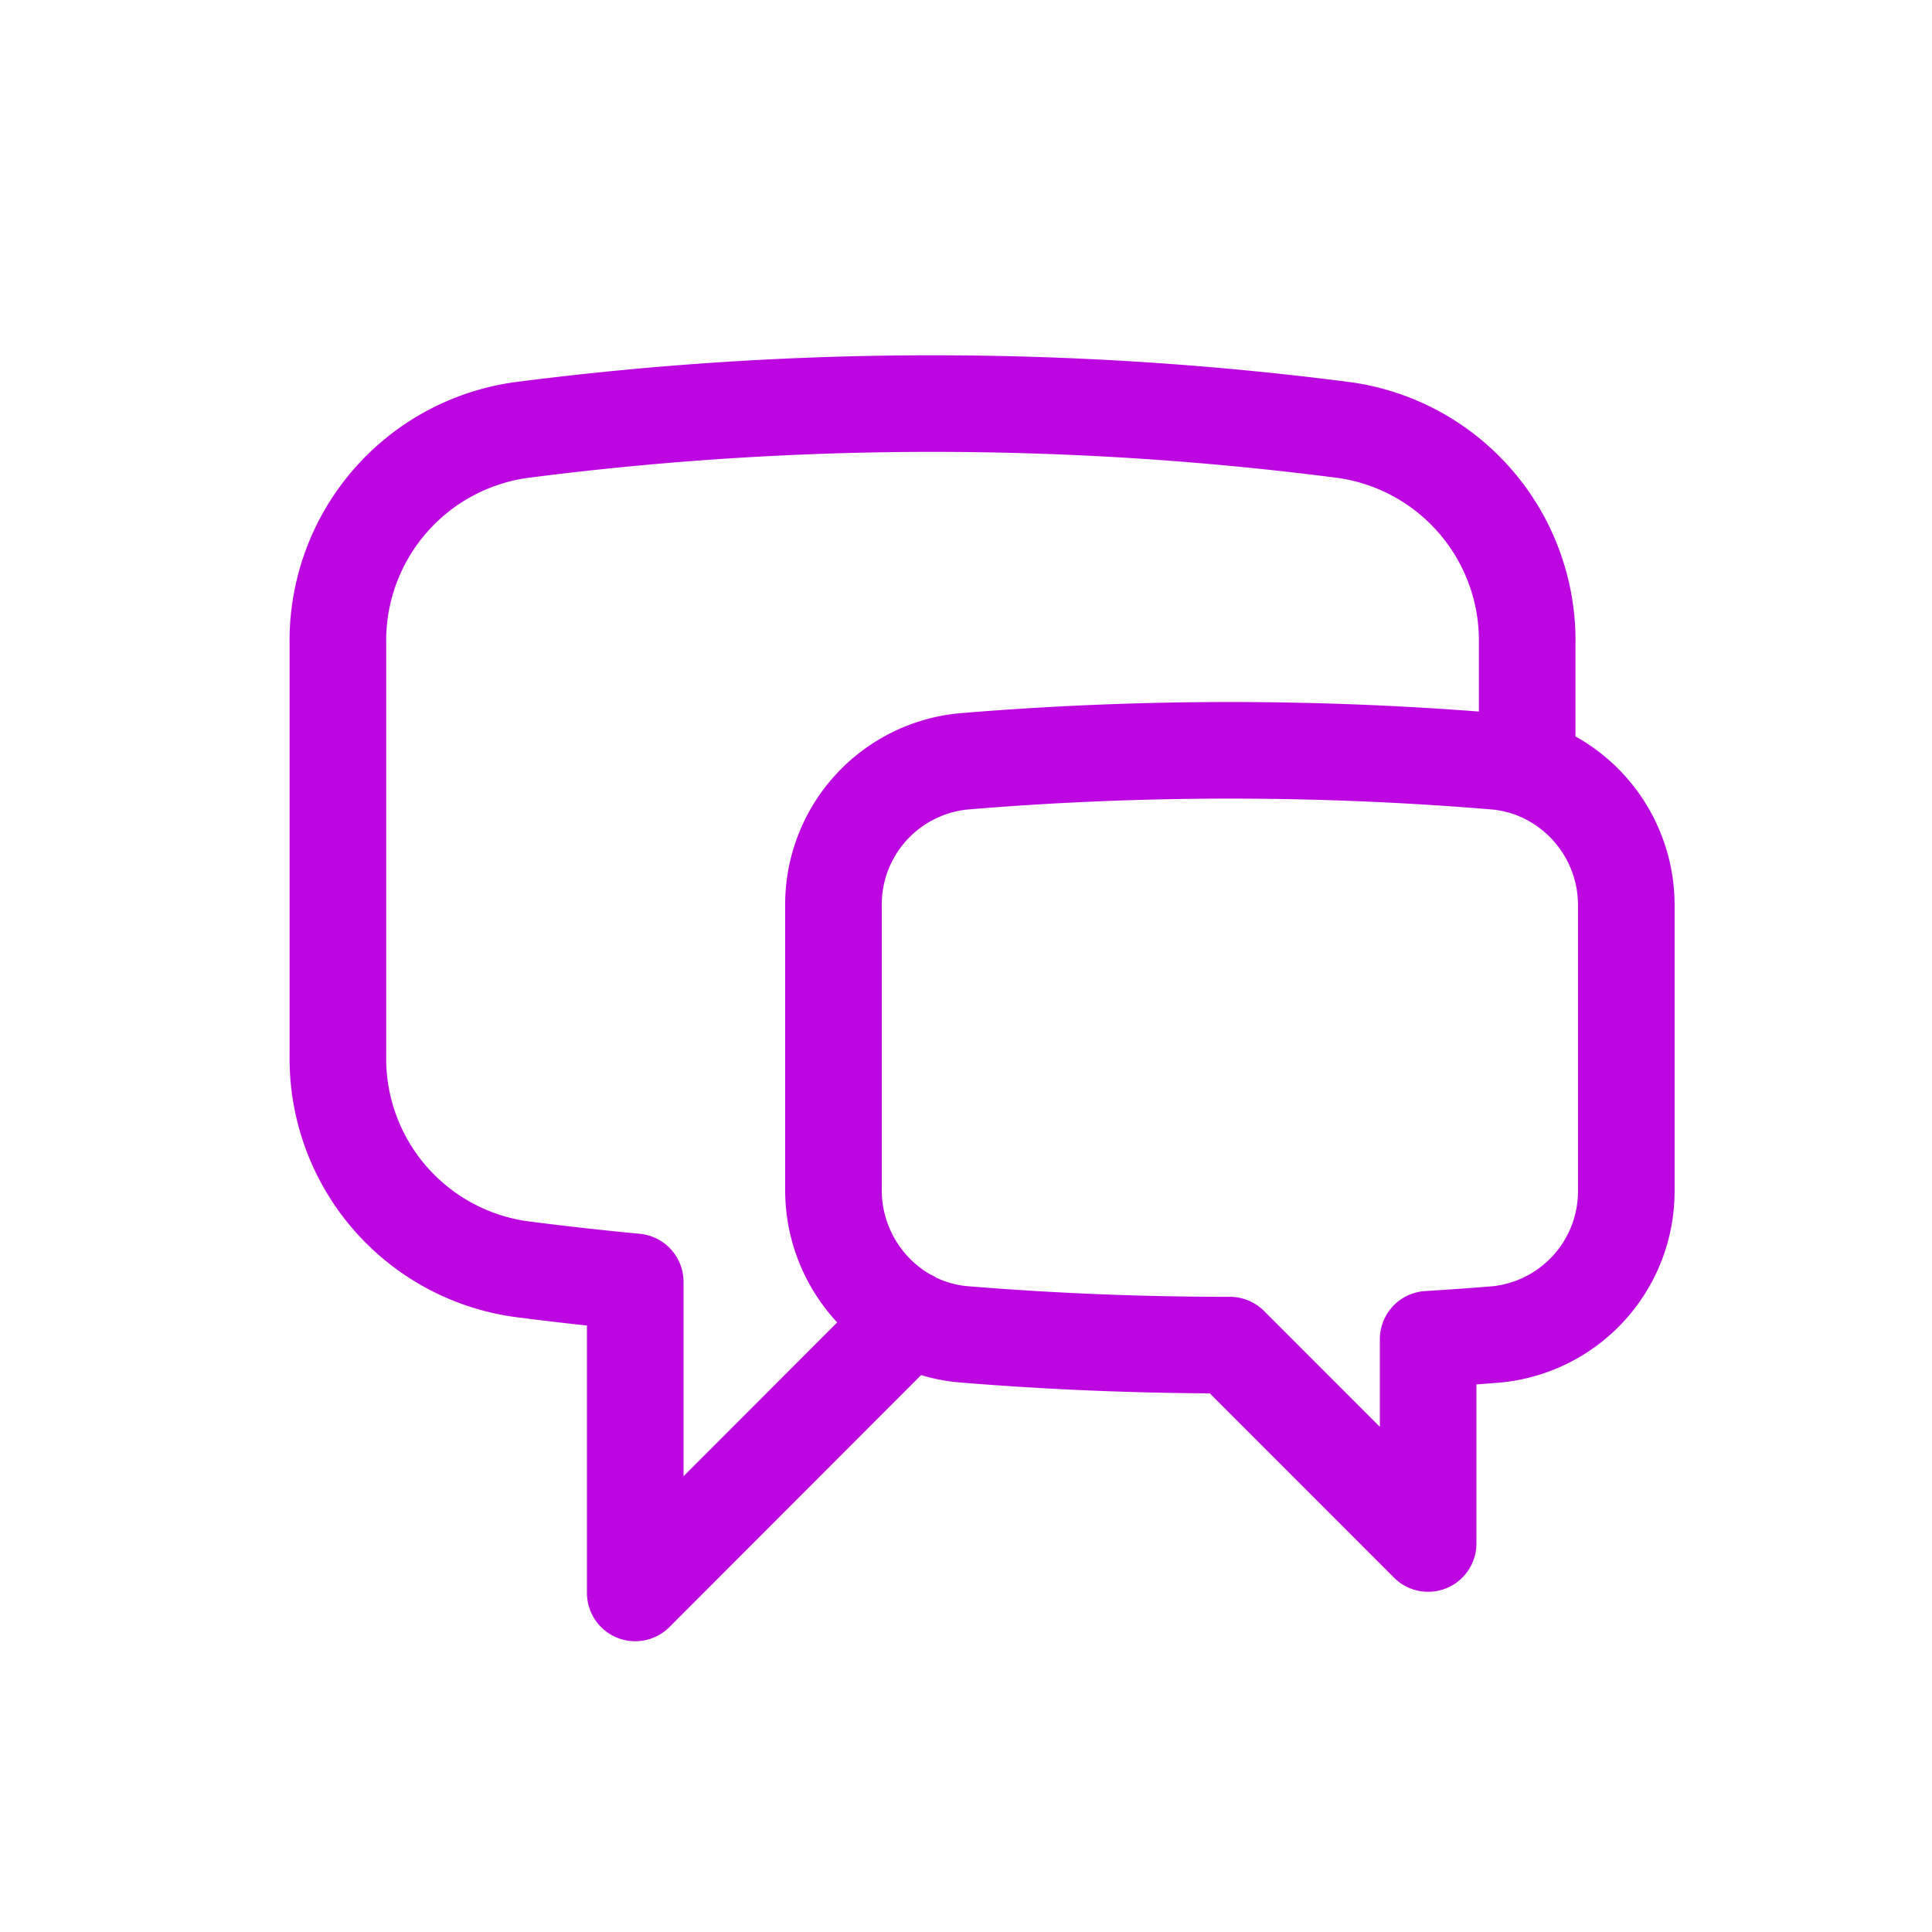
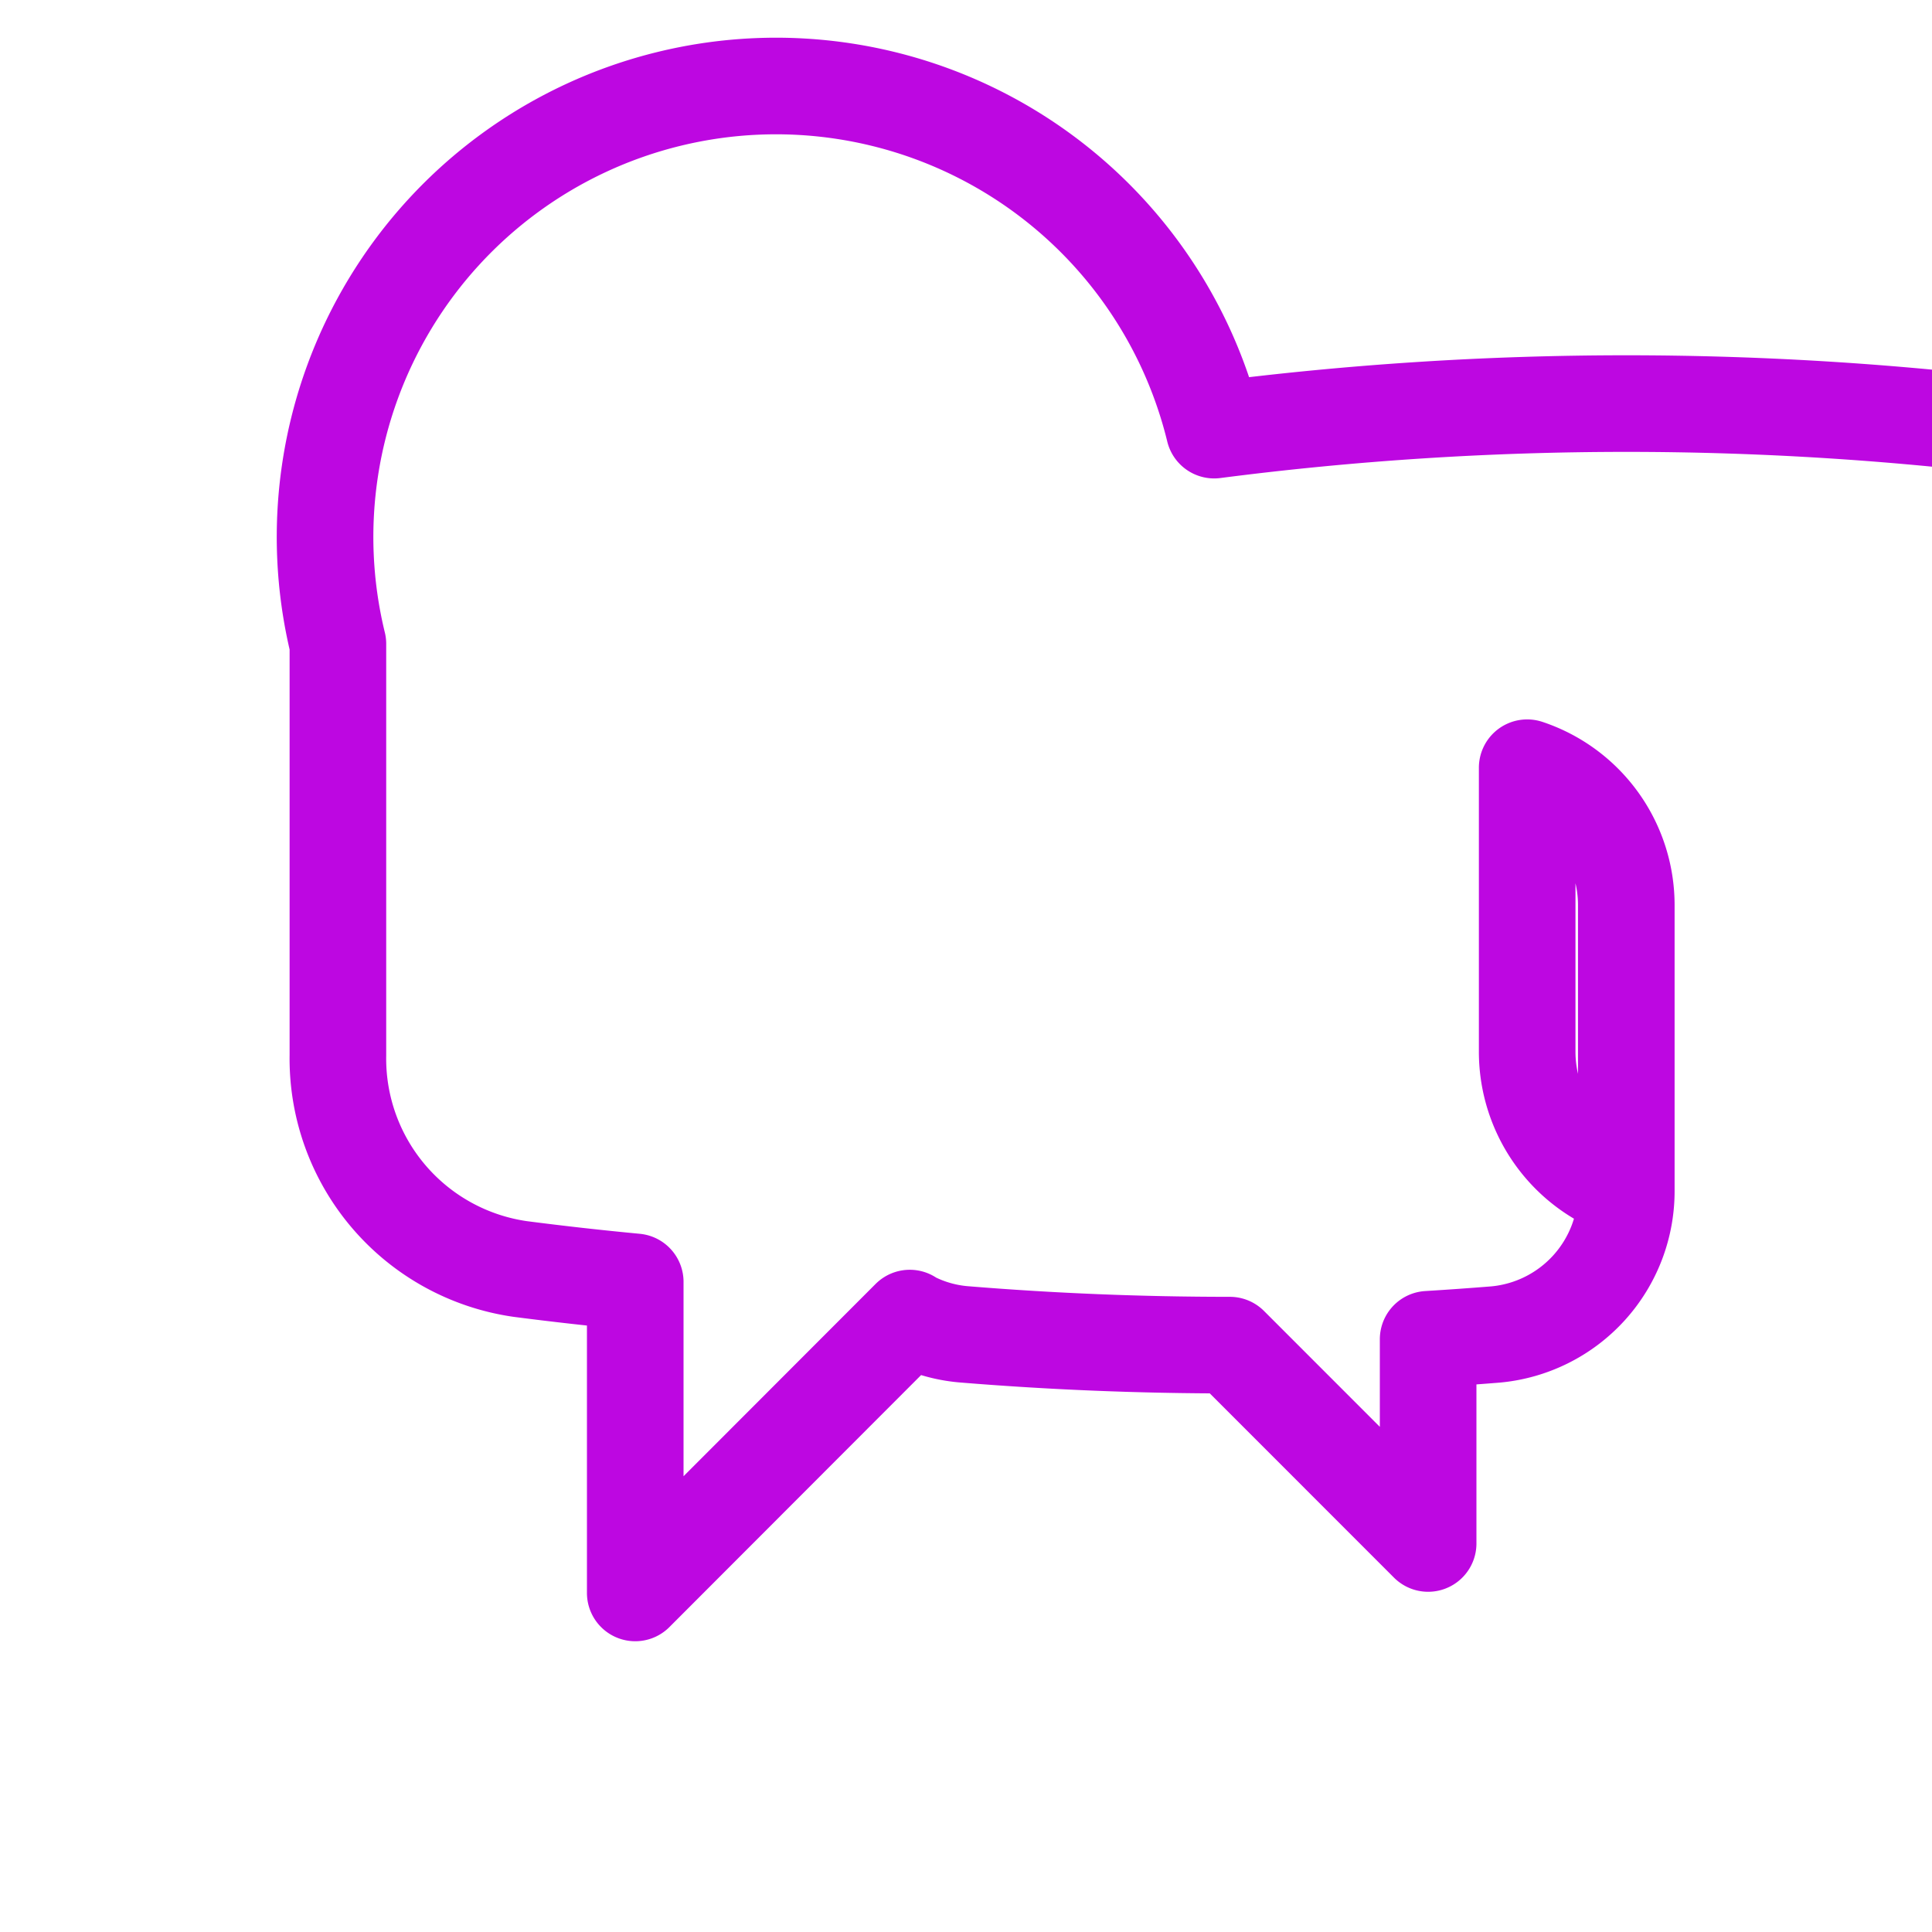
<svg xmlns="http://www.w3.org/2000/svg" width="30" height="30" viewBox="0 0 30 30">
  <g id="Group_59241" data-name="Group 59241" transform="translate(-11914 10862)">
-     <rect id="Rectangle_19287" data-name="Rectangle 19287" width="30" height="30" transform="translate(11914 -10862)" fill="none" />
-     <path id="svgexport-13_3_" data-name="svgexport-13(3)" d="M20.717,8.654a2.249,2.249,0,0,1,1.539,2.151v4.4a2.235,2.235,0,0,1-2.031,2.25c-.349.028-.7.053-1.046.074V20.7L16.1,17.62q-2.084,0-4.124-.167a2.17,2.17,0,0,1-.846-.248m9.587-8.55a2.181,2.181,0,0,0-.488-.1,49.9,49.9,0,0,0-8.257,0,2.233,2.233,0,0,0-2.027,2.249v4.4a2.264,2.264,0,0,0,1.185,2m9.587-8.55V6.731a3.3,3.3,0,0,0-2.832-3.319,49.892,49.892,0,0,0-12.8,0A3.3,3.3,0,0,0,2.25,6.731v6.388a3.3,3.3,0,0,0,2.832,3.319q.888.115,1.785.2v4.83L11.13,17.2" transform="translate(11916.997 -10858.733)" fill="none" stroke="#bd07e1" stroke-linecap="round" stroke-linejoin="round" stroke-width="1.5" />
+     <path id="svgexport-13_3_" data-name="svgexport-13(3)" d="M20.717,8.654a2.249,2.249,0,0,1,1.539,2.151v4.4a2.235,2.235,0,0,1-2.031,2.25c-.349.028-.7.053-1.046.074V20.7L16.1,17.62q-2.084,0-4.124-.167a2.17,2.17,0,0,1-.846-.248m9.587-8.55v4.4a2.264,2.264,0,0,0,1.185,2m9.587-8.55V6.731a3.3,3.3,0,0,0-2.832-3.319,49.892,49.892,0,0,0-12.8,0A3.3,3.3,0,0,0,2.25,6.731v6.388a3.3,3.3,0,0,0,2.832,3.319q.888.115,1.785.2v4.83L11.13,17.2" transform="translate(11916.997 -10858.733)" fill="none" stroke="#bd07e1" stroke-linecap="round" stroke-linejoin="round" stroke-width="1.5" />
  </g>
</svg>